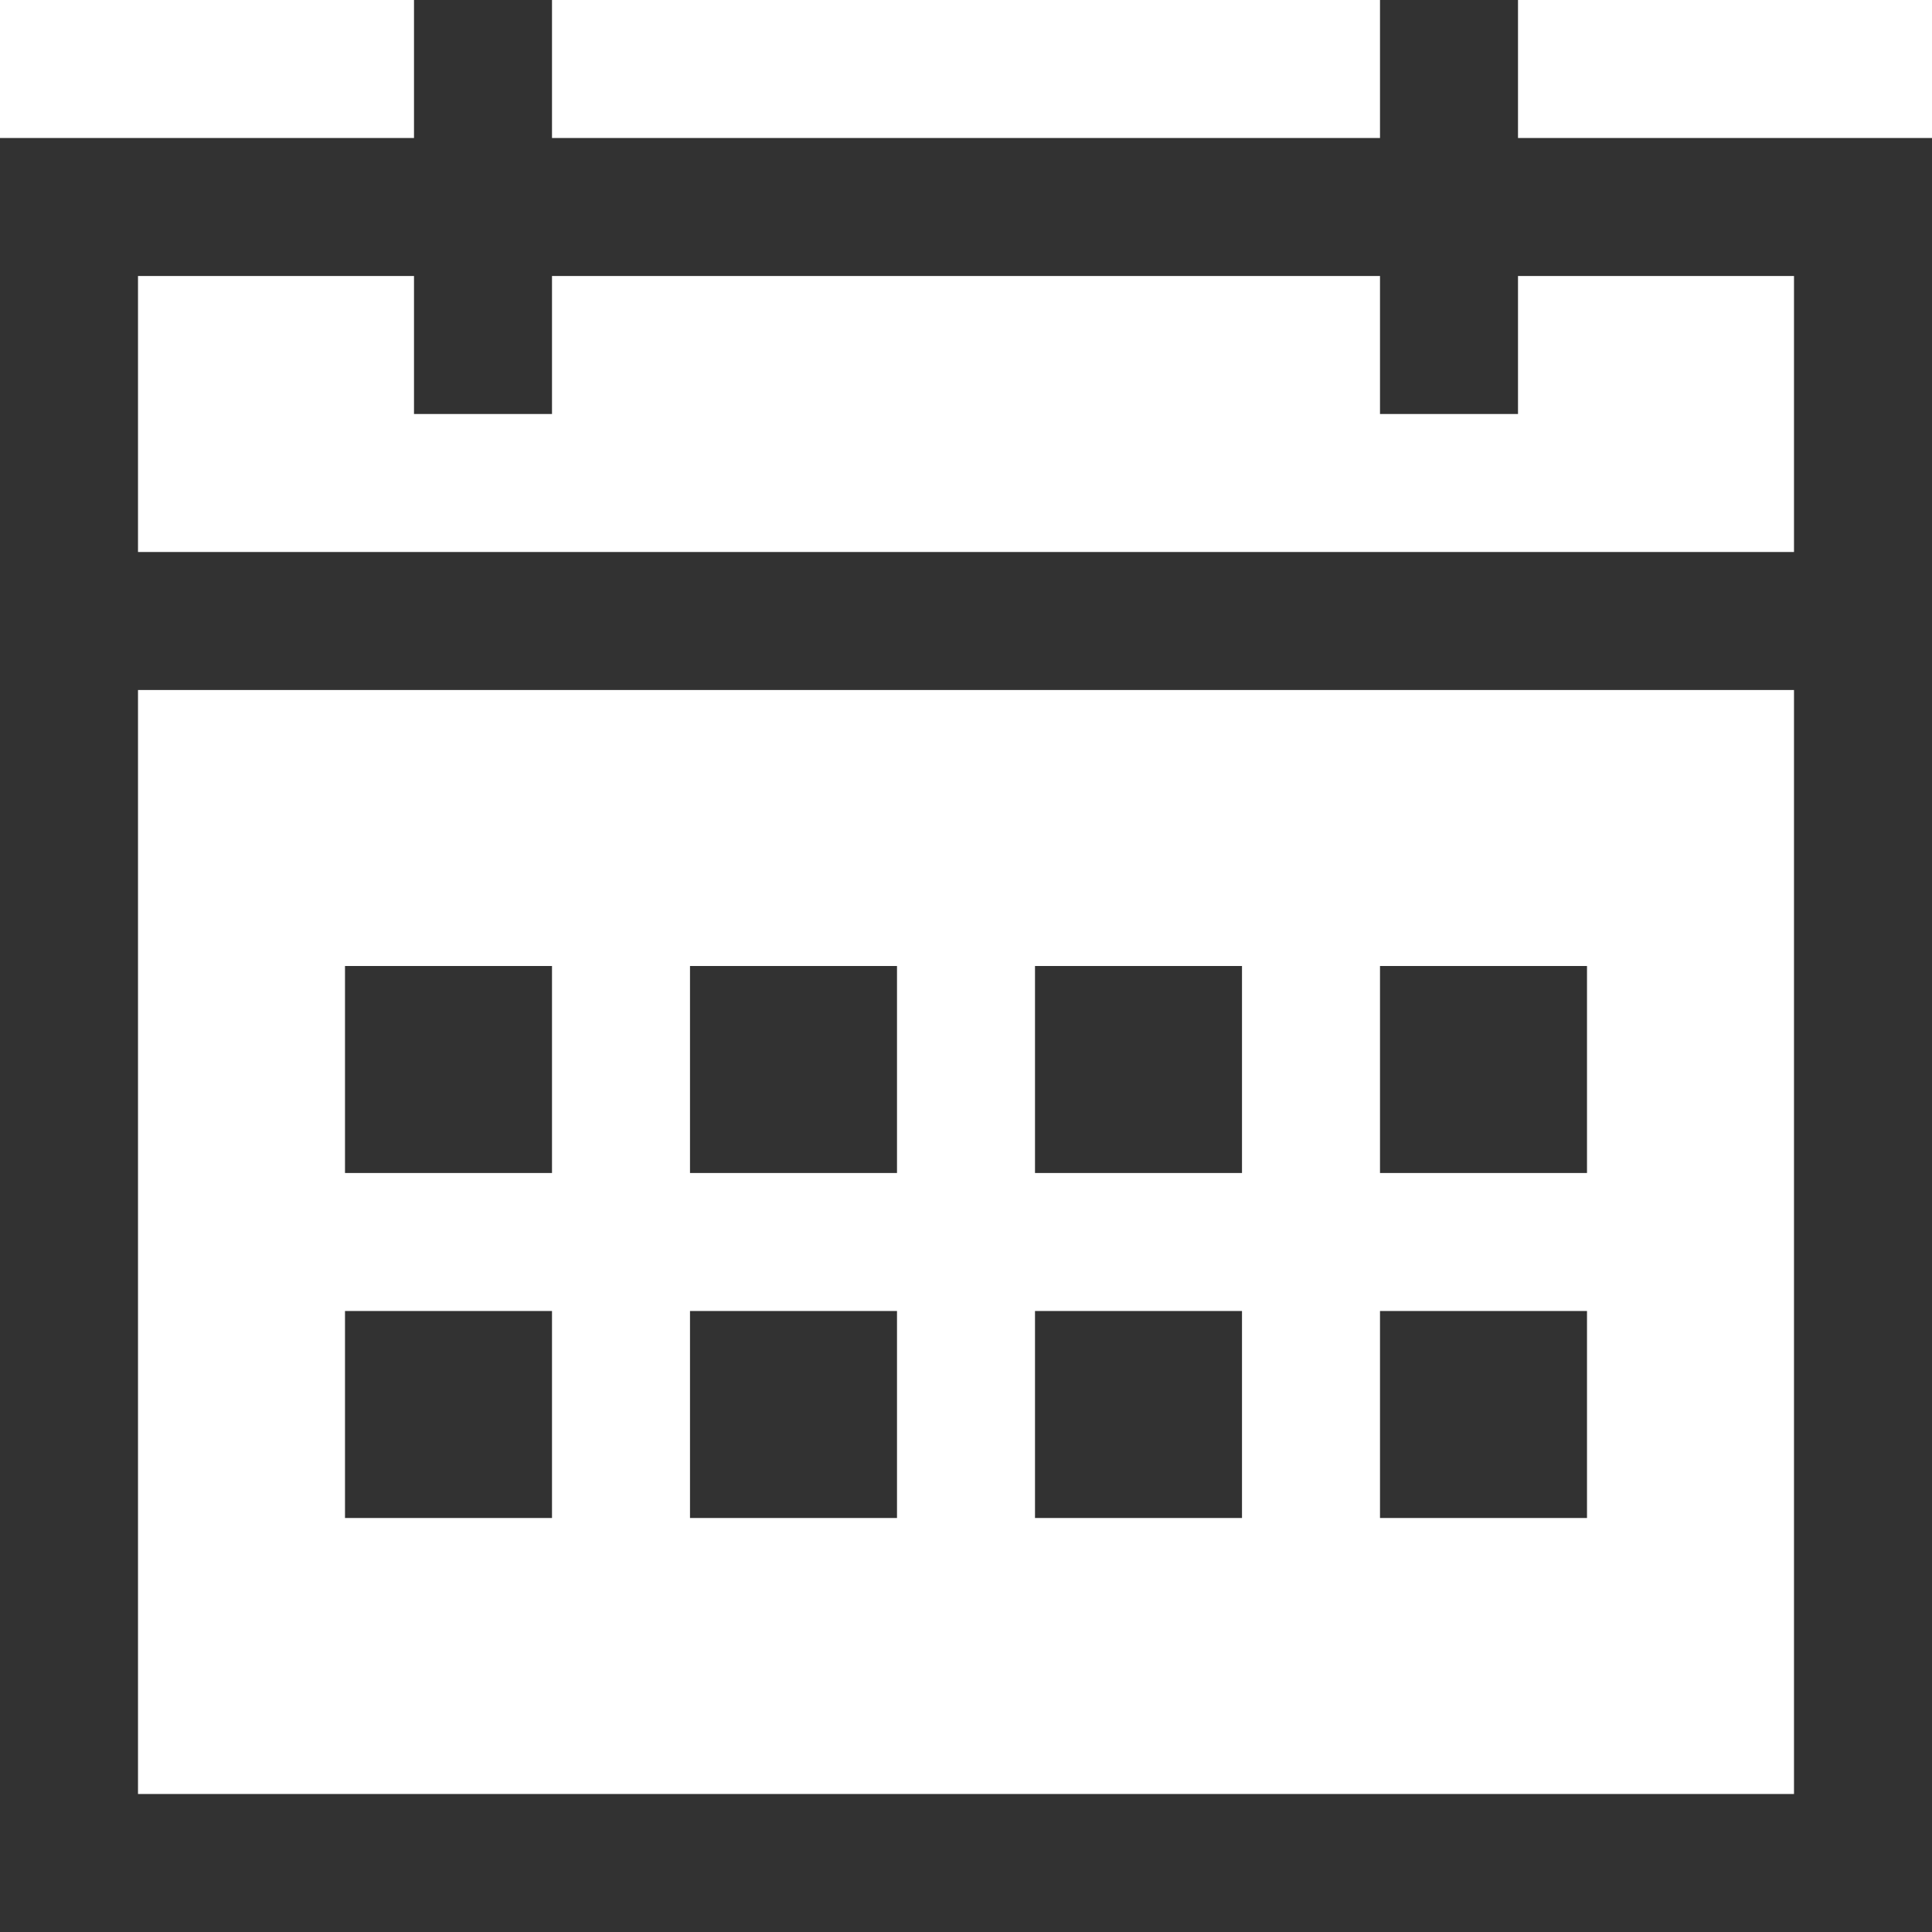
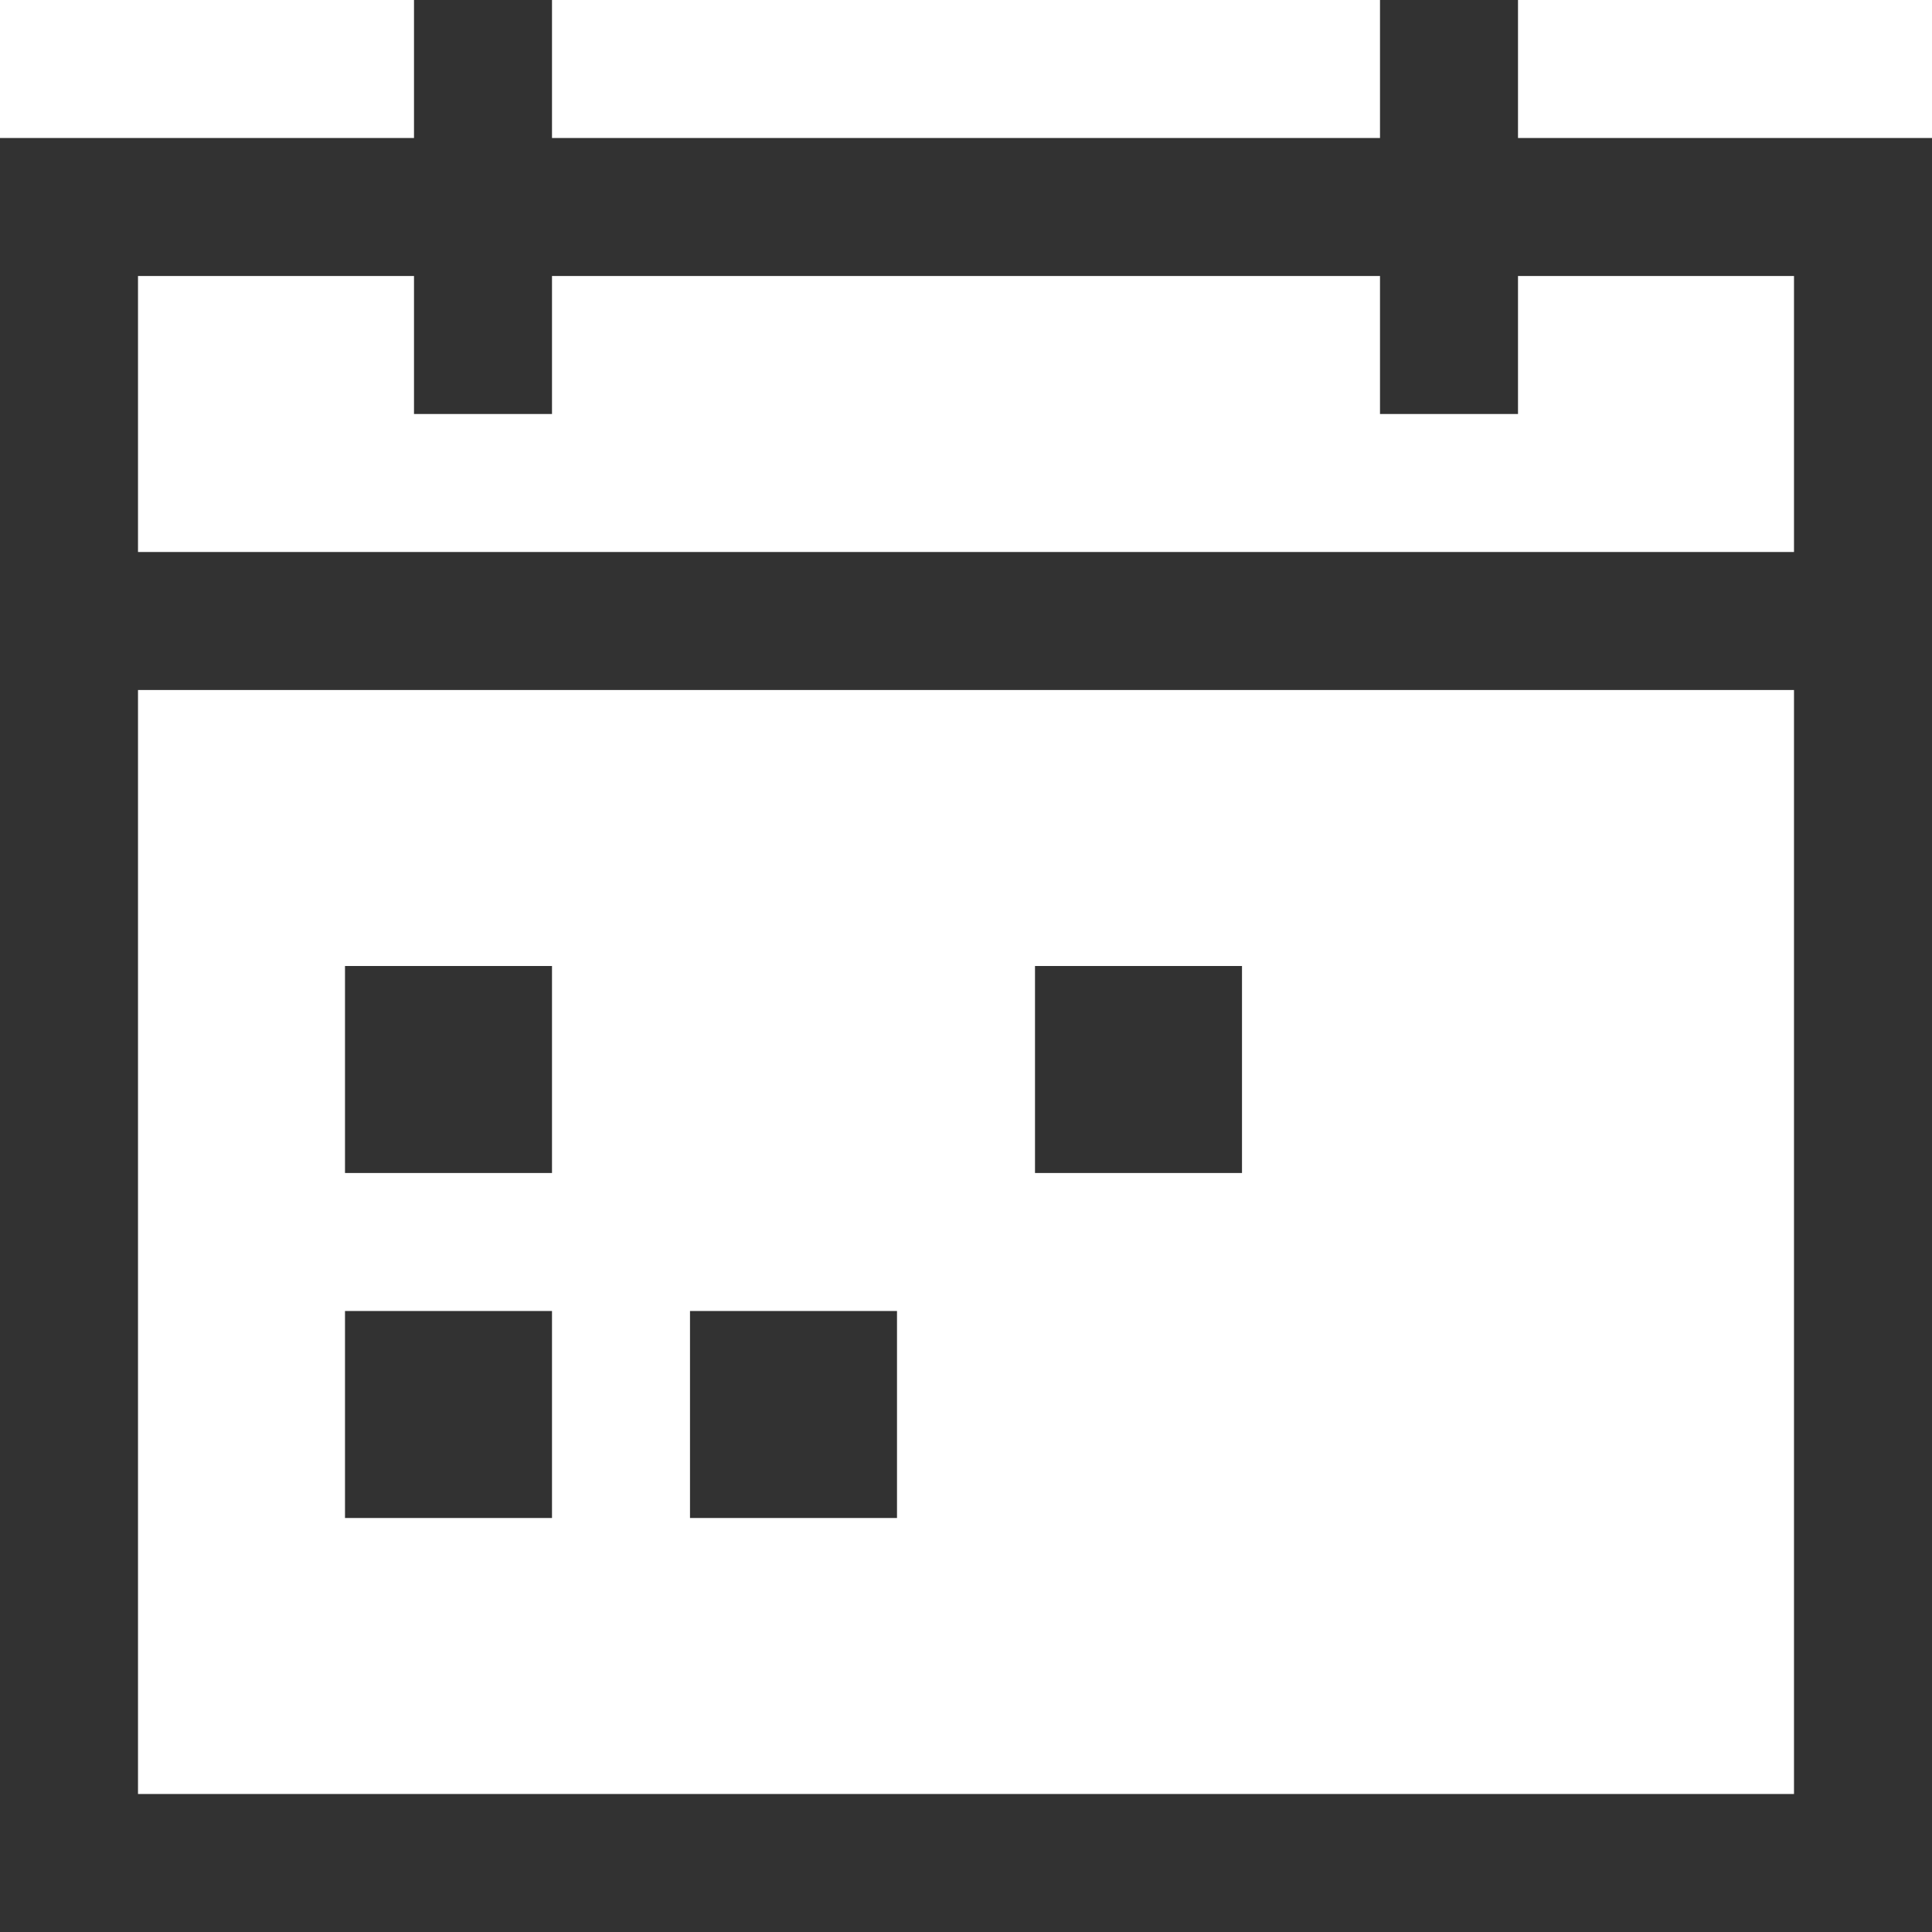
<svg xmlns="http://www.w3.org/2000/svg" width="28px" height="28px" viewBox="0 0 28 28" version="1.1">
  <title>Artboard Copy</title>
  <desc>Created with Sketch.</desc>
  <g id="Artboard-Copy" stroke="none" stroke-width="1" fill="none" fill-rule="evenodd">
    <path d="M8,0 L8,2 L20,2 L20,0 L22,0 L22,2 L28,2 L28,28 L0,28 L0,2 L6,2 L6,0 L8,0 Z M26,10 L2,10 L2,26 L26,26 L26,10 Z M26,4 L22,4 L22,6 L20,6 L20,4 L8,4 L8,6 L6,6 L6,4 L2,4 L2,8 L26,8 L26,4 Z" id="Combined-Shape" fill="#000000" opacity="0.802" />
    <rect id="Rectangle" fill="#000000" fill-rule="nonzero" opacity="0.804" x="5" y="14" width="3" height="3" />
    <rect id="Rectangle-Copy-7" fill="#000000" fill-rule="nonzero" opacity="0.804" x="5" y="19" width="3" height="3" />
-     <rect id="Rectangle" fill="#000000" fill-rule="nonzero" opacity="0.804" x="10" y="14" width="3" height="3" />
    <rect id="Rectangle-Copy-8" fill="#000000" fill-rule="nonzero" opacity="0.804" x="10" y="19" width="3" height="3" />
    <rect id="Rectangle" fill="#000000" fill-rule="nonzero" opacity="0.804" x="15" y="14" width="3" height="3" />
-     <rect id="Rectangle-Copy-7" fill="#000000" fill-rule="nonzero" opacity="0.804" x="15" y="19" width="3" height="3" />
-     <rect id="Rectangle" fill="#000000" fill-rule="nonzero" opacity="0.804" x="20" y="14" width="3" height="3" />
-     <rect id="Rectangle-Copy-8" fill="#000000" fill-rule="nonzero" opacity="0.804" x="20" y="19" width="3" height="3" />
  </g>
</svg>